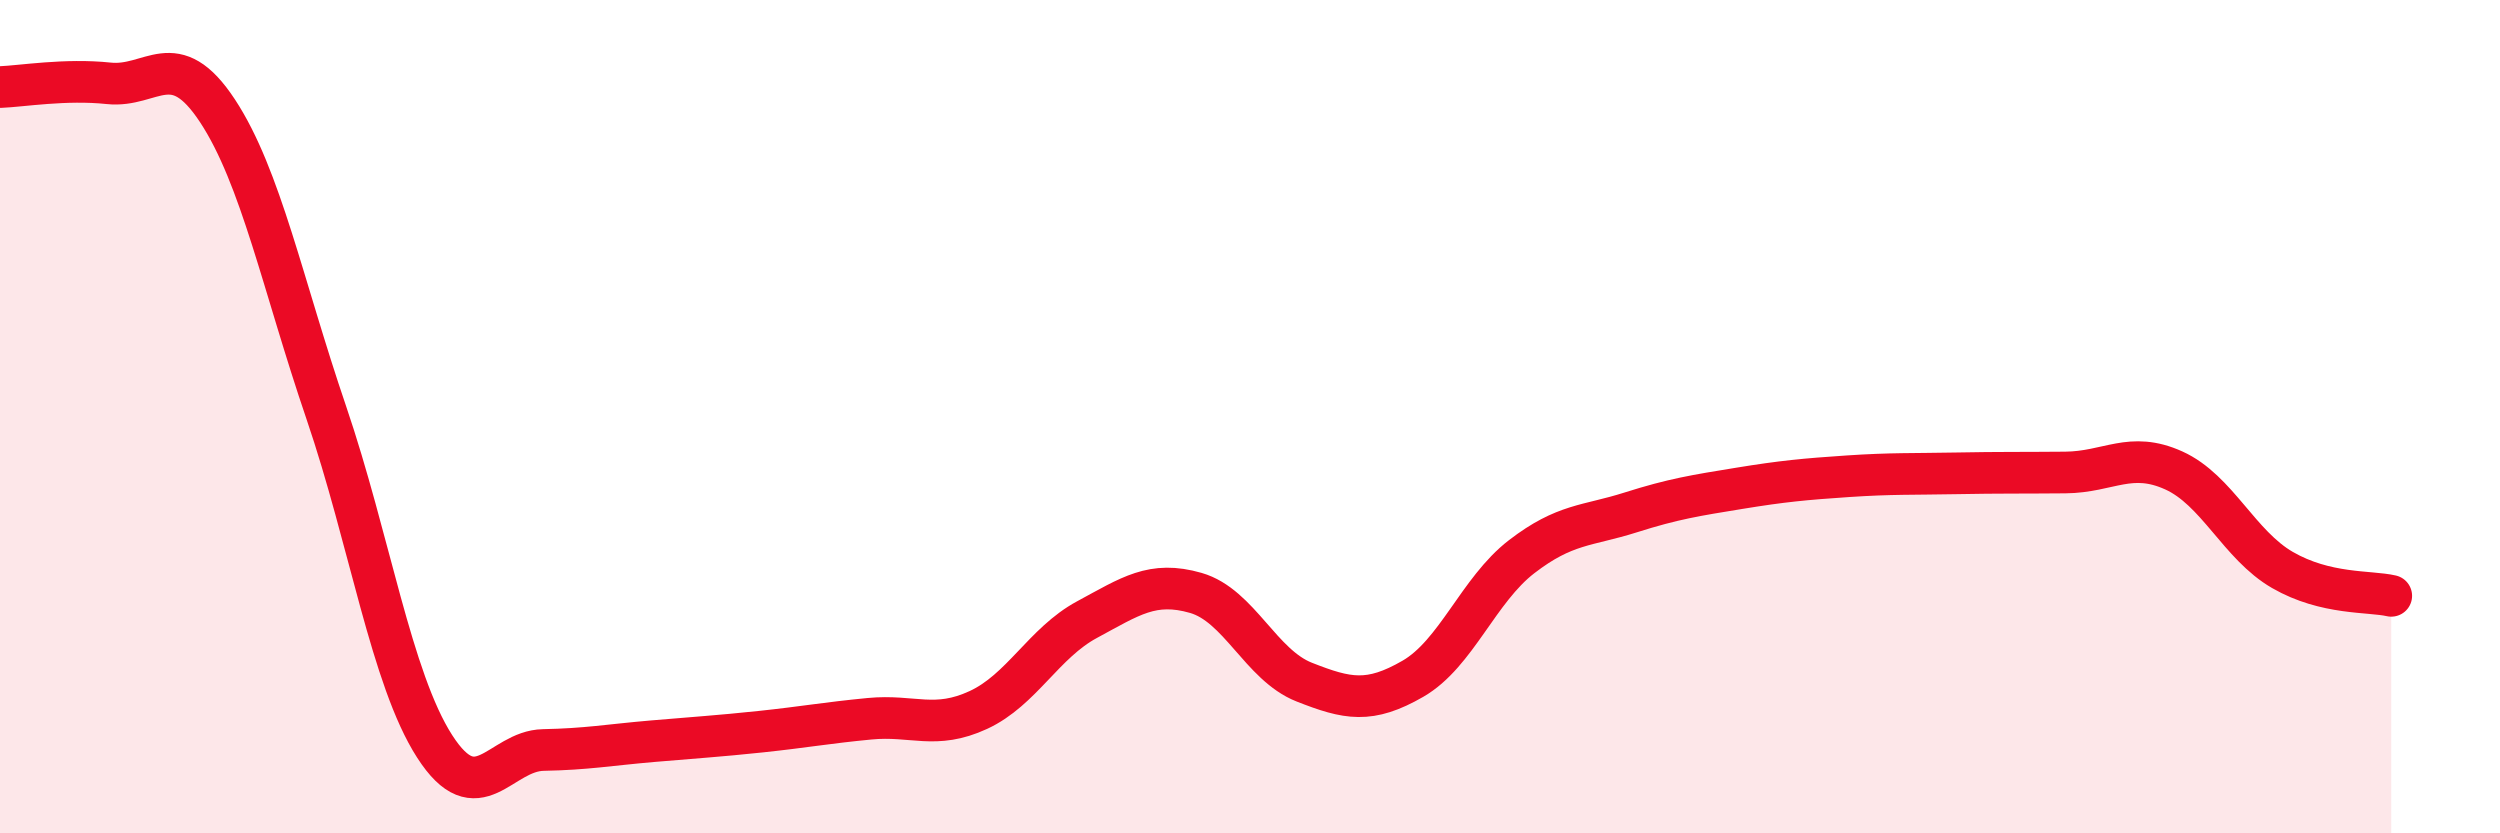
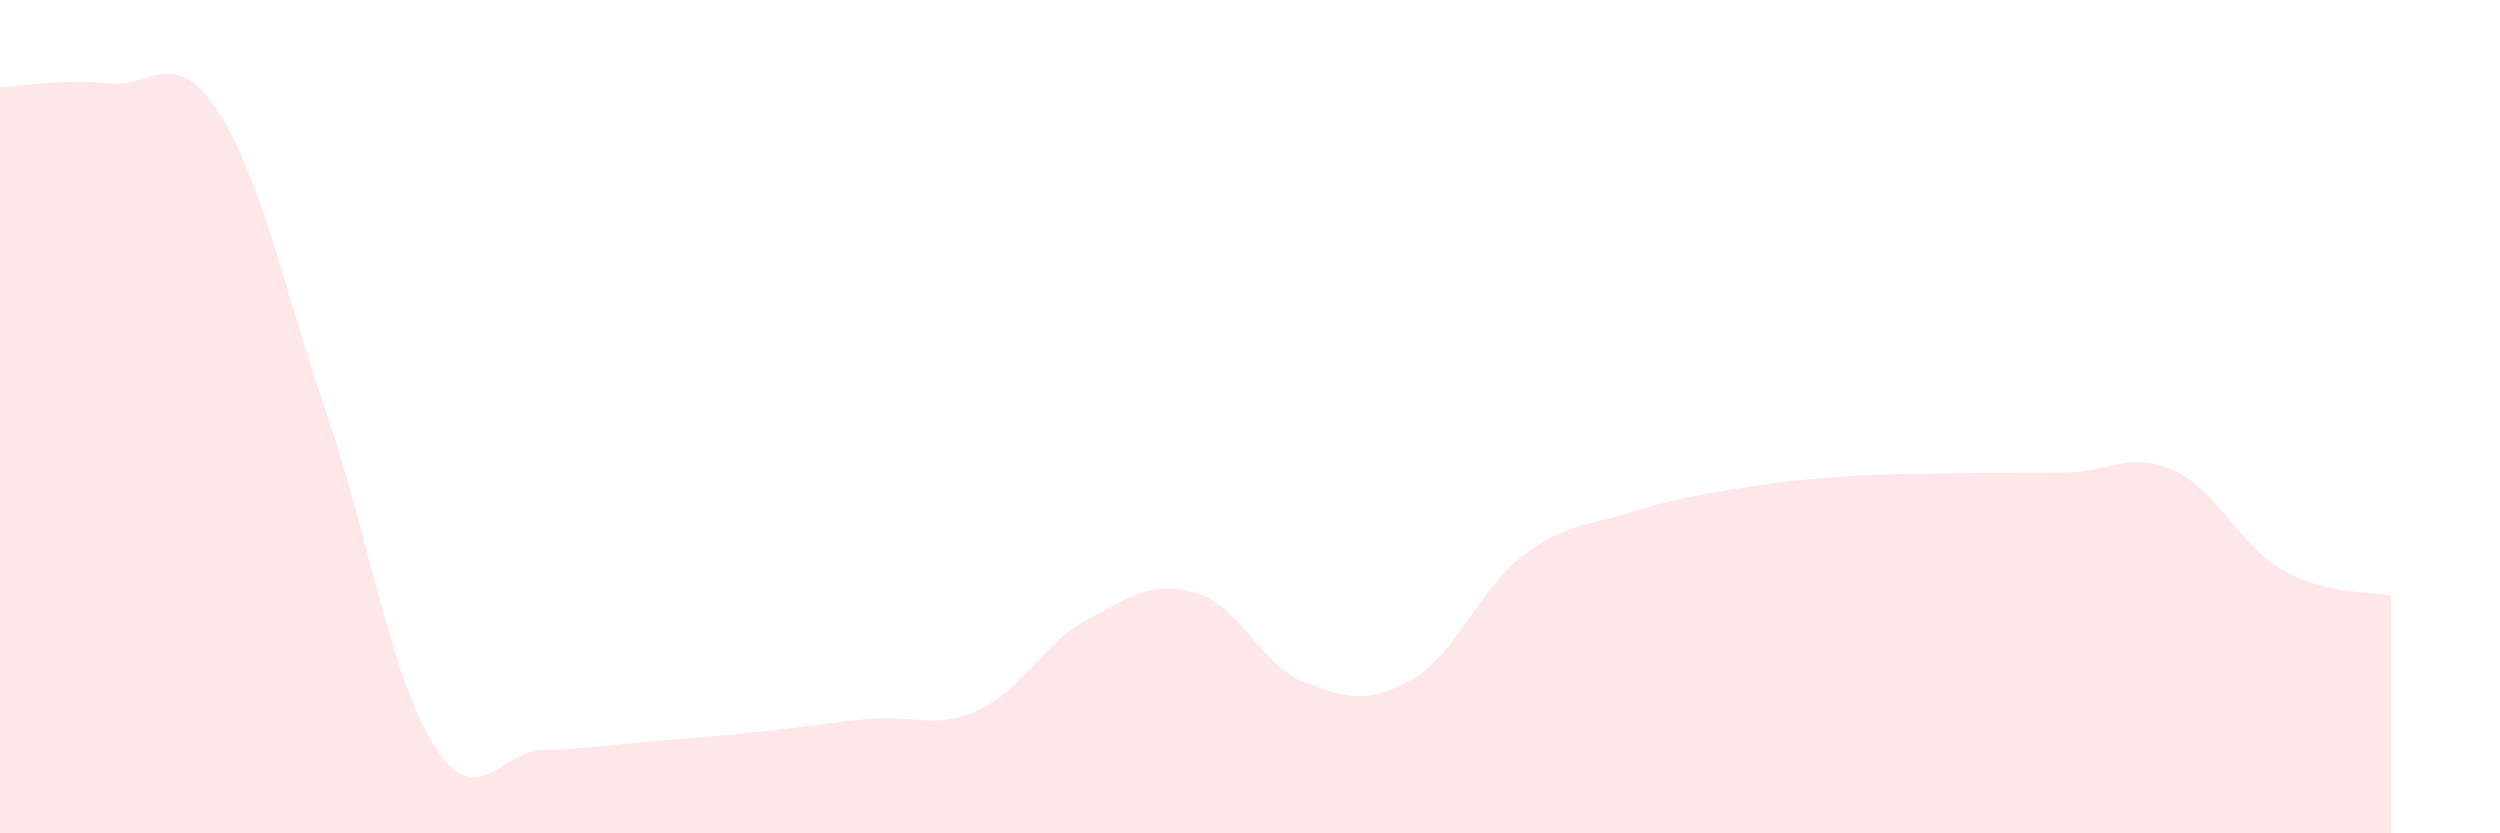
<svg xmlns="http://www.w3.org/2000/svg" width="60" height="20" viewBox="0 0 60 20">
  <path d="M 0,2.09 C 0.52,2.07 1.57,1.89 2.61,2 C 3.65,2.11 4.18,1.08 5.22,2.66 C 6.26,4.24 6.79,6.85 7.83,9.9 C 8.87,12.95 9.39,16.29 10.43,17.91 C 11.47,19.53 12,18.02 13.04,18 C 14.08,17.98 14.61,17.88 15.65,17.79 C 16.69,17.7 17.22,17.67 18.26,17.56 C 19.3,17.45 19.83,17.35 20.87,17.25 C 21.91,17.15 22.44,17.52 23.48,17.04 C 24.52,16.56 25.05,15.43 26.09,14.87 C 27.13,14.31 27.66,13.93 28.7,14.23 C 29.74,14.53 30.26,15.96 31.3,16.37 C 32.34,16.78 32.87,16.89 33.91,16.29 C 34.95,15.69 35.48,14.16 36.52,13.36 C 37.56,12.56 38.09,12.63 39.13,12.3 C 40.17,11.97 40.7,11.89 41.74,11.72 C 42.78,11.55 43.31,11.5 44.35,11.43 C 45.39,11.36 45.92,11.38 46.96,11.36 C 48,11.34 48.53,11.35 49.57,11.34 C 50.61,11.33 51.13,10.82 52.17,11.29 C 53.21,11.76 53.74,13.08 54.78,13.68 C 55.82,14.28 56.87,14.18 57.39,14.3L57.39 20L0 20Z" fill="#EB0A25" opacity="0.1" stroke-linecap="round" stroke-linejoin="round" />
-   <path d="M 0,2.09 C 0.52,2.07 1.57,1.89 2.61,2 C 3.65,2.11 4.18,1.08 5.22,2.66 C 6.26,4.24 6.79,6.85 7.83,9.9 C 8.87,12.95 9.39,16.29 10.43,17.91 C 11.47,19.53 12,18.02 13.04,18 C 14.08,17.98 14.61,17.88 15.65,17.79 C 16.69,17.7 17.22,17.67 18.26,17.56 C 19.3,17.45 19.83,17.35 20.87,17.25 C 21.91,17.15 22.44,17.52 23.48,17.04 C 24.52,16.56 25.05,15.43 26.09,14.87 C 27.13,14.31 27.66,13.93 28.7,14.23 C 29.74,14.53 30.26,15.96 31.3,16.37 C 32.34,16.78 32.87,16.89 33.91,16.29 C 34.95,15.69 35.48,14.16 36.52,13.36 C 37.56,12.56 38.09,12.63 39.13,12.3 C 40.17,11.97 40.7,11.89 41.74,11.72 C 42.78,11.55 43.31,11.5 44.35,11.43 C 45.39,11.36 45.92,11.38 46.96,11.36 C 48,11.34 48.53,11.35 49.57,11.34 C 50.61,11.33 51.13,10.82 52.17,11.29 C 53.21,11.76 53.74,13.08 54.78,13.68 C 55.82,14.28 56.87,14.18 57.39,14.3" stroke="#EB0A25" stroke-width="1" fill="none" stroke-linecap="round" stroke-linejoin="round" />
</svg>